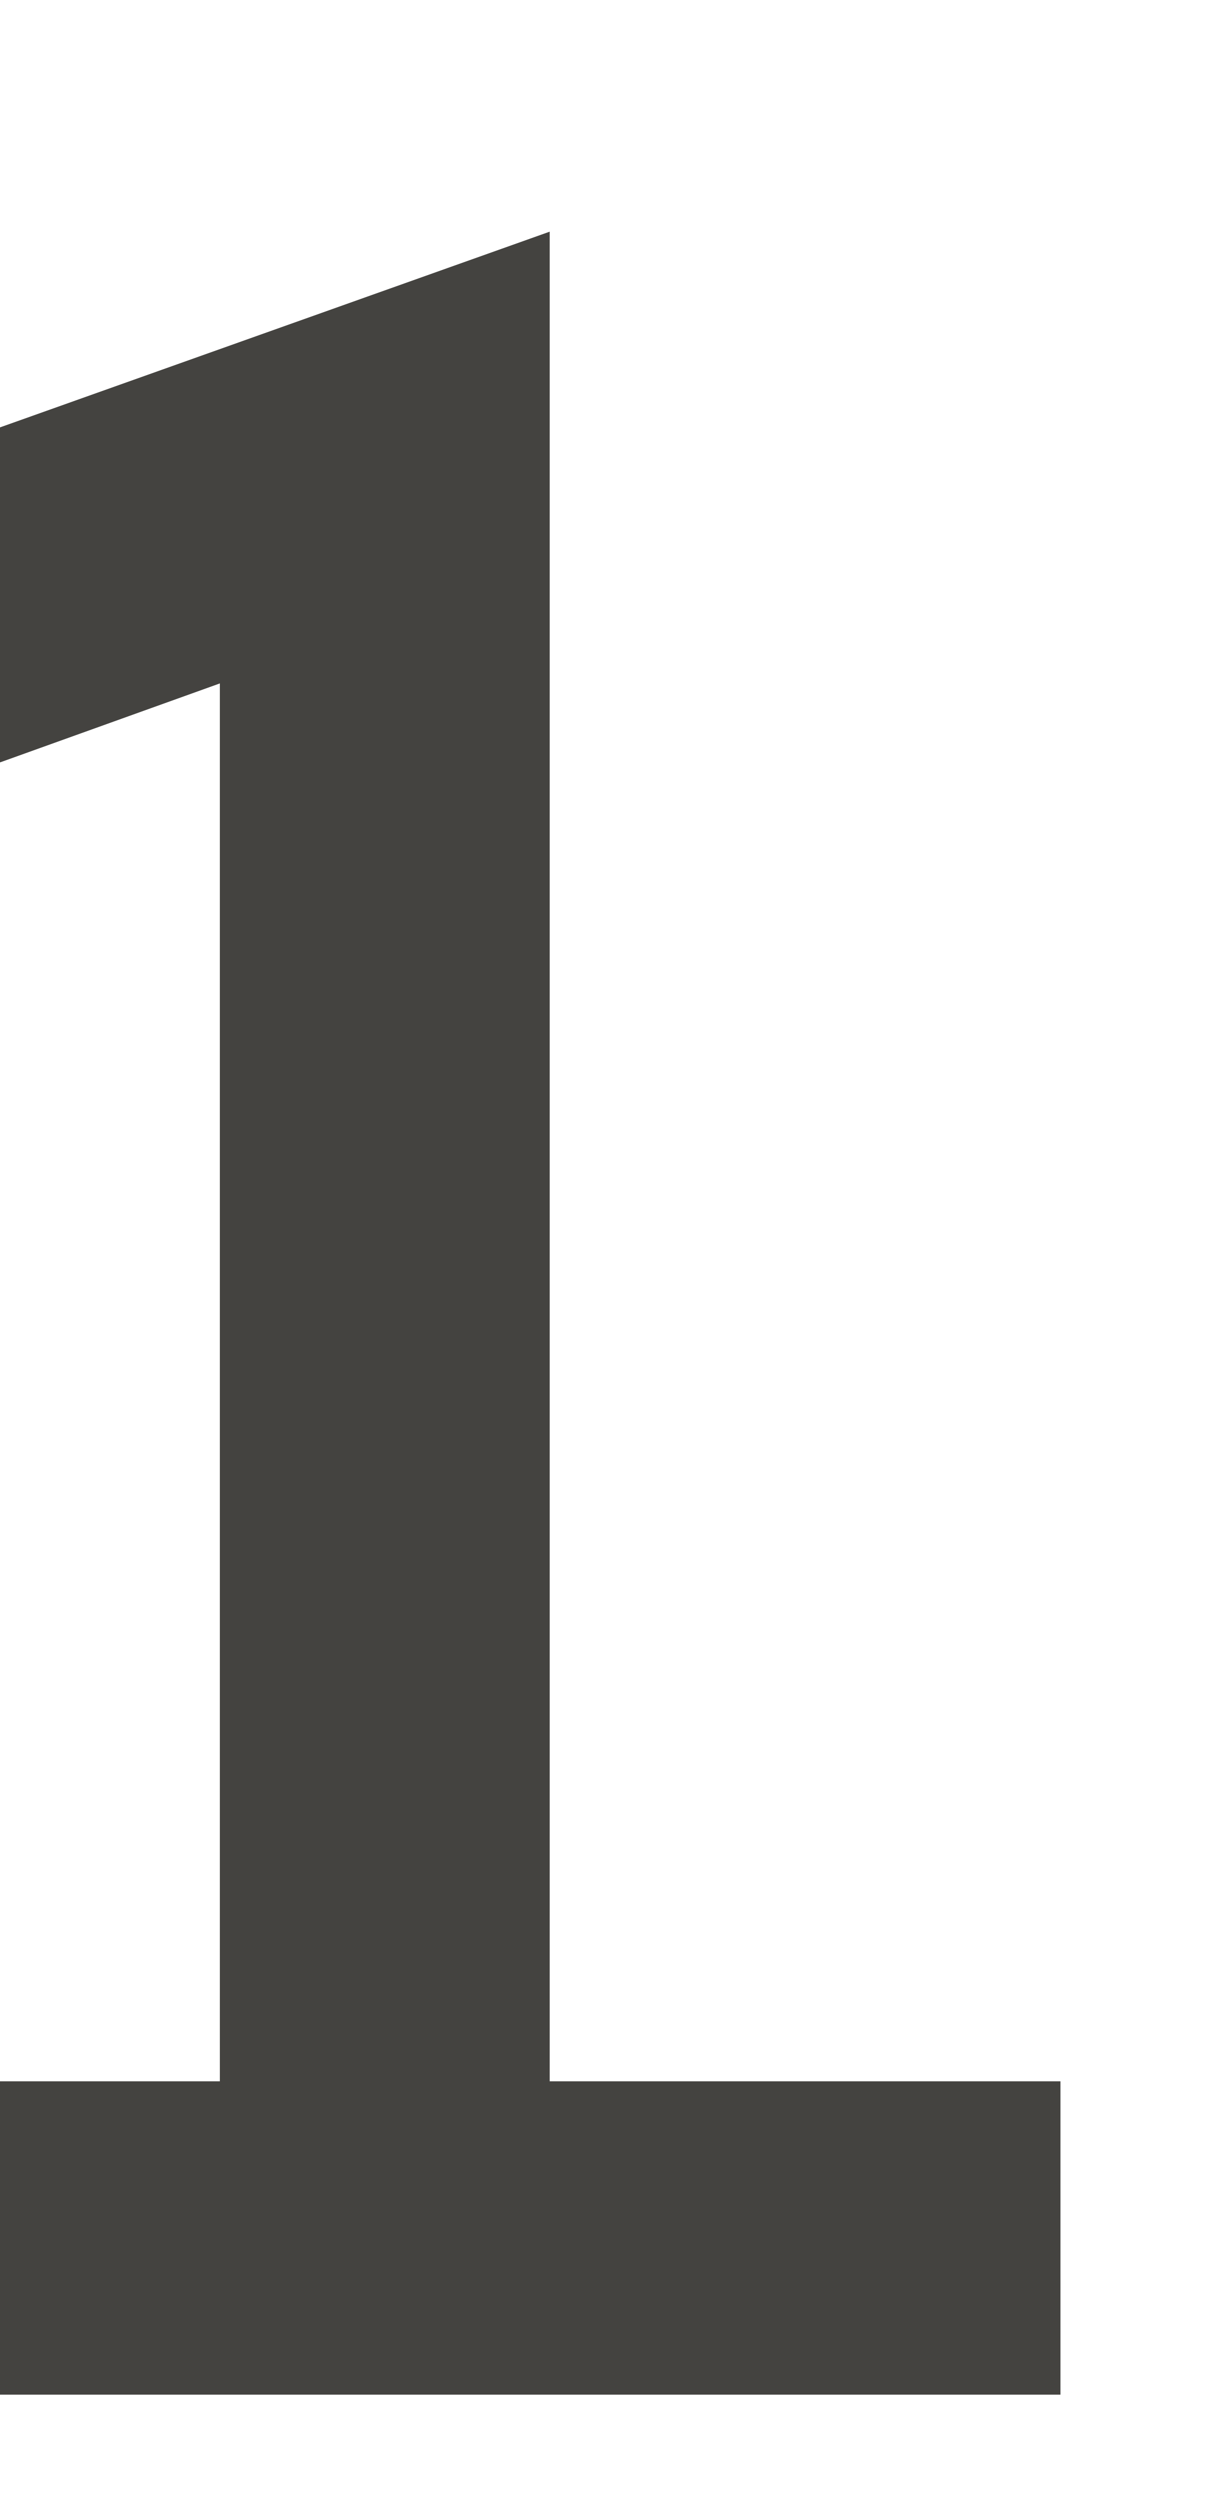
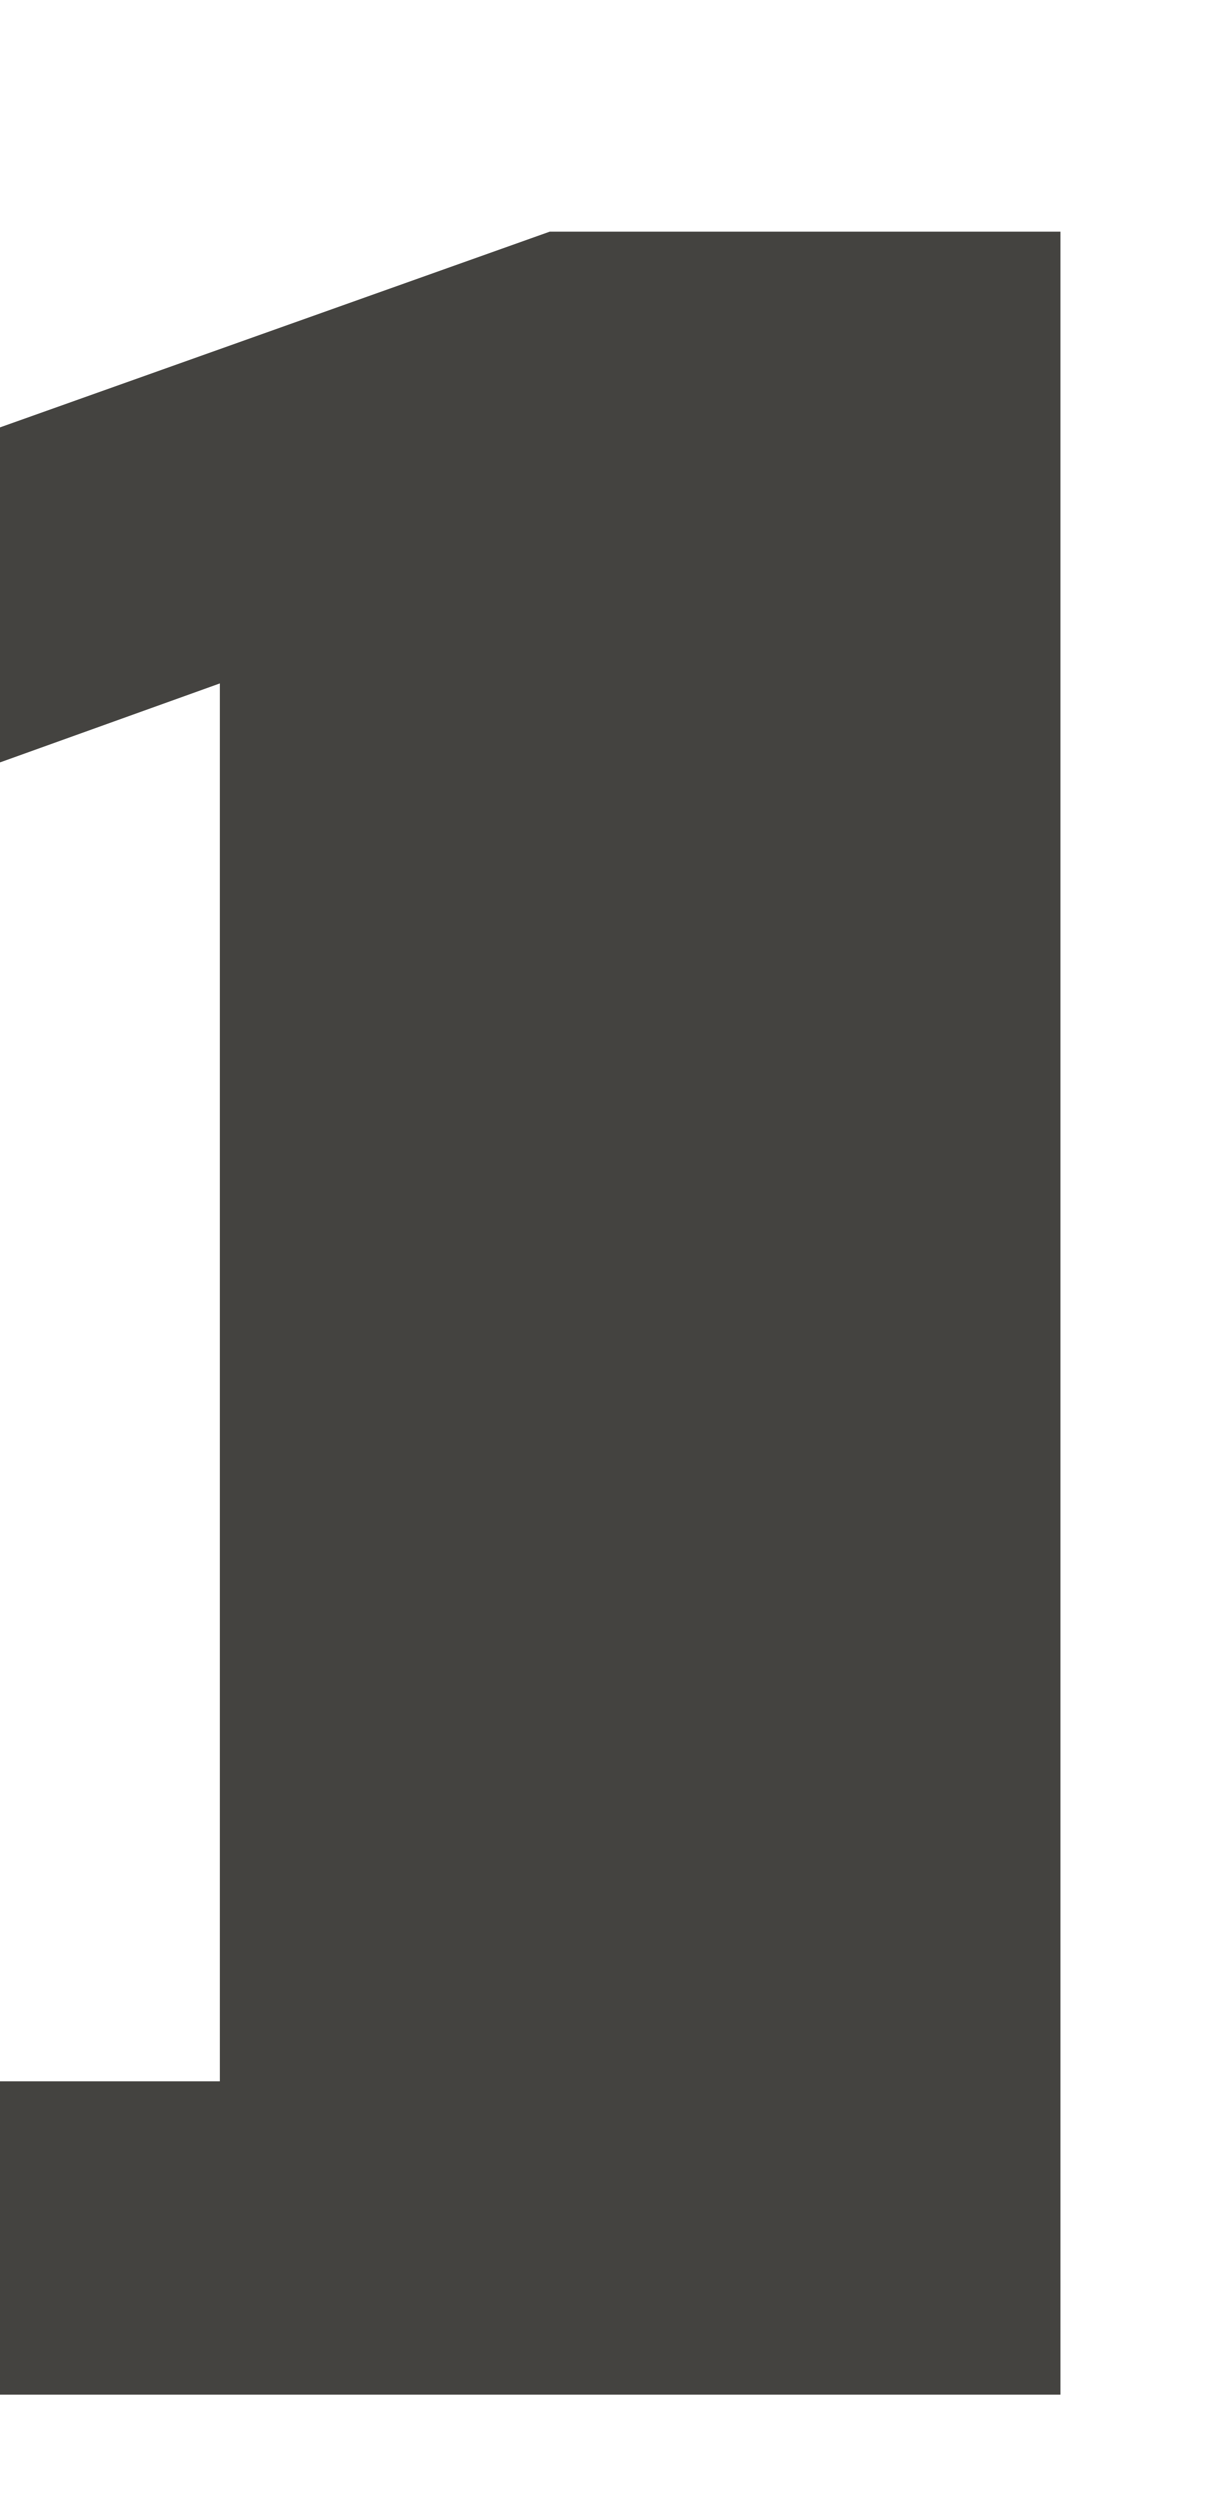
<svg xmlns="http://www.w3.org/2000/svg" width="223px" height="453px" viewBox="0 0 223 453" fill="none" aria-hidden="true">
  <g filter="url(#filter0_di_39_2775659fa6f934879)">
-     <path d="M39.859 365.4V112.13L-63.763 149.335V88.429L99.663 30.279V365.4H192.262V422.172H-58.527V365.4H39.859Z" fill="#444340" />
+     <path d="M39.859 365.4V112.13L-63.763 149.335V88.429L99.663 30.279H192.262V422.172H-58.527V365.4H39.859Z" fill="#444340" />
  </g>
  <defs>
    <linearGradient class="cerosgradient" data-cerosgradient="true" id="CerosGradient_id8ac5ae414" gradientUnits="userSpaceOnUse" x1="50%" y1="100%" x2="50%" y2="0%">
      <stop offset="0%" stop-color="#d1d1d1" />
      <stop offset="100%" stop-color="#d1d1d1" />
    </linearGradient>
    <linearGradient />
    <filter id="filter0_di_39_2775659fa6f934879" x="-93.763" y="0.277" width="316.026" height="451.895" filterUnits="userSpaceOnUse" color-interpolation-filters="sRGB">
      <feFlood flood-opacity="0" result="BackgroundImageFix" />
      <feColorMatrix in="SourceAlpha" type="matrix" values="0 0 0 0 0 0 0 0 0 0 0 0 0 0 0 0 0 0 127 0" result="hardAlpha" />
      <feOffset />
      <feGaussianBlur stdDeviation="15" />
      <feComposite in2="hardAlpha" operator="out" />
      <feColorMatrix type="matrix" values="0 0 0 0 0 0 0 0 0 0 0 0 0 0 0 0 0 0 0.6 0" />
      <feBlend mode="normal" in2="BackgroundImageFix" result="effect1_dropShadow_39_2775" />
      <feBlend mode="normal" in="SourceGraphic" in2="effect1_dropShadow_39_2775" result="shape" />
      <feColorMatrix in="SourceAlpha" type="matrix" values="0 0 0 0 0 0 0 0 0 0 0 0 0 0 0 0 0 0 127 0" result="hardAlpha" />
      <feOffset dy="11.694" />
      <feGaussianBlur stdDeviation="17.54" />
      <feComposite in2="hardAlpha" operator="arithmetic" k2="-1" k3="1" />
      <feColorMatrix type="matrix" values="0 0 0 0 1 0 0 0 0 1 0 0 0 0 1 0 0 0 0.6 0" />
      <feBlend mode="normal" in2="shape" result="effect2_innerShadow_39_2775" />
    </filter>
  </defs>
</svg>